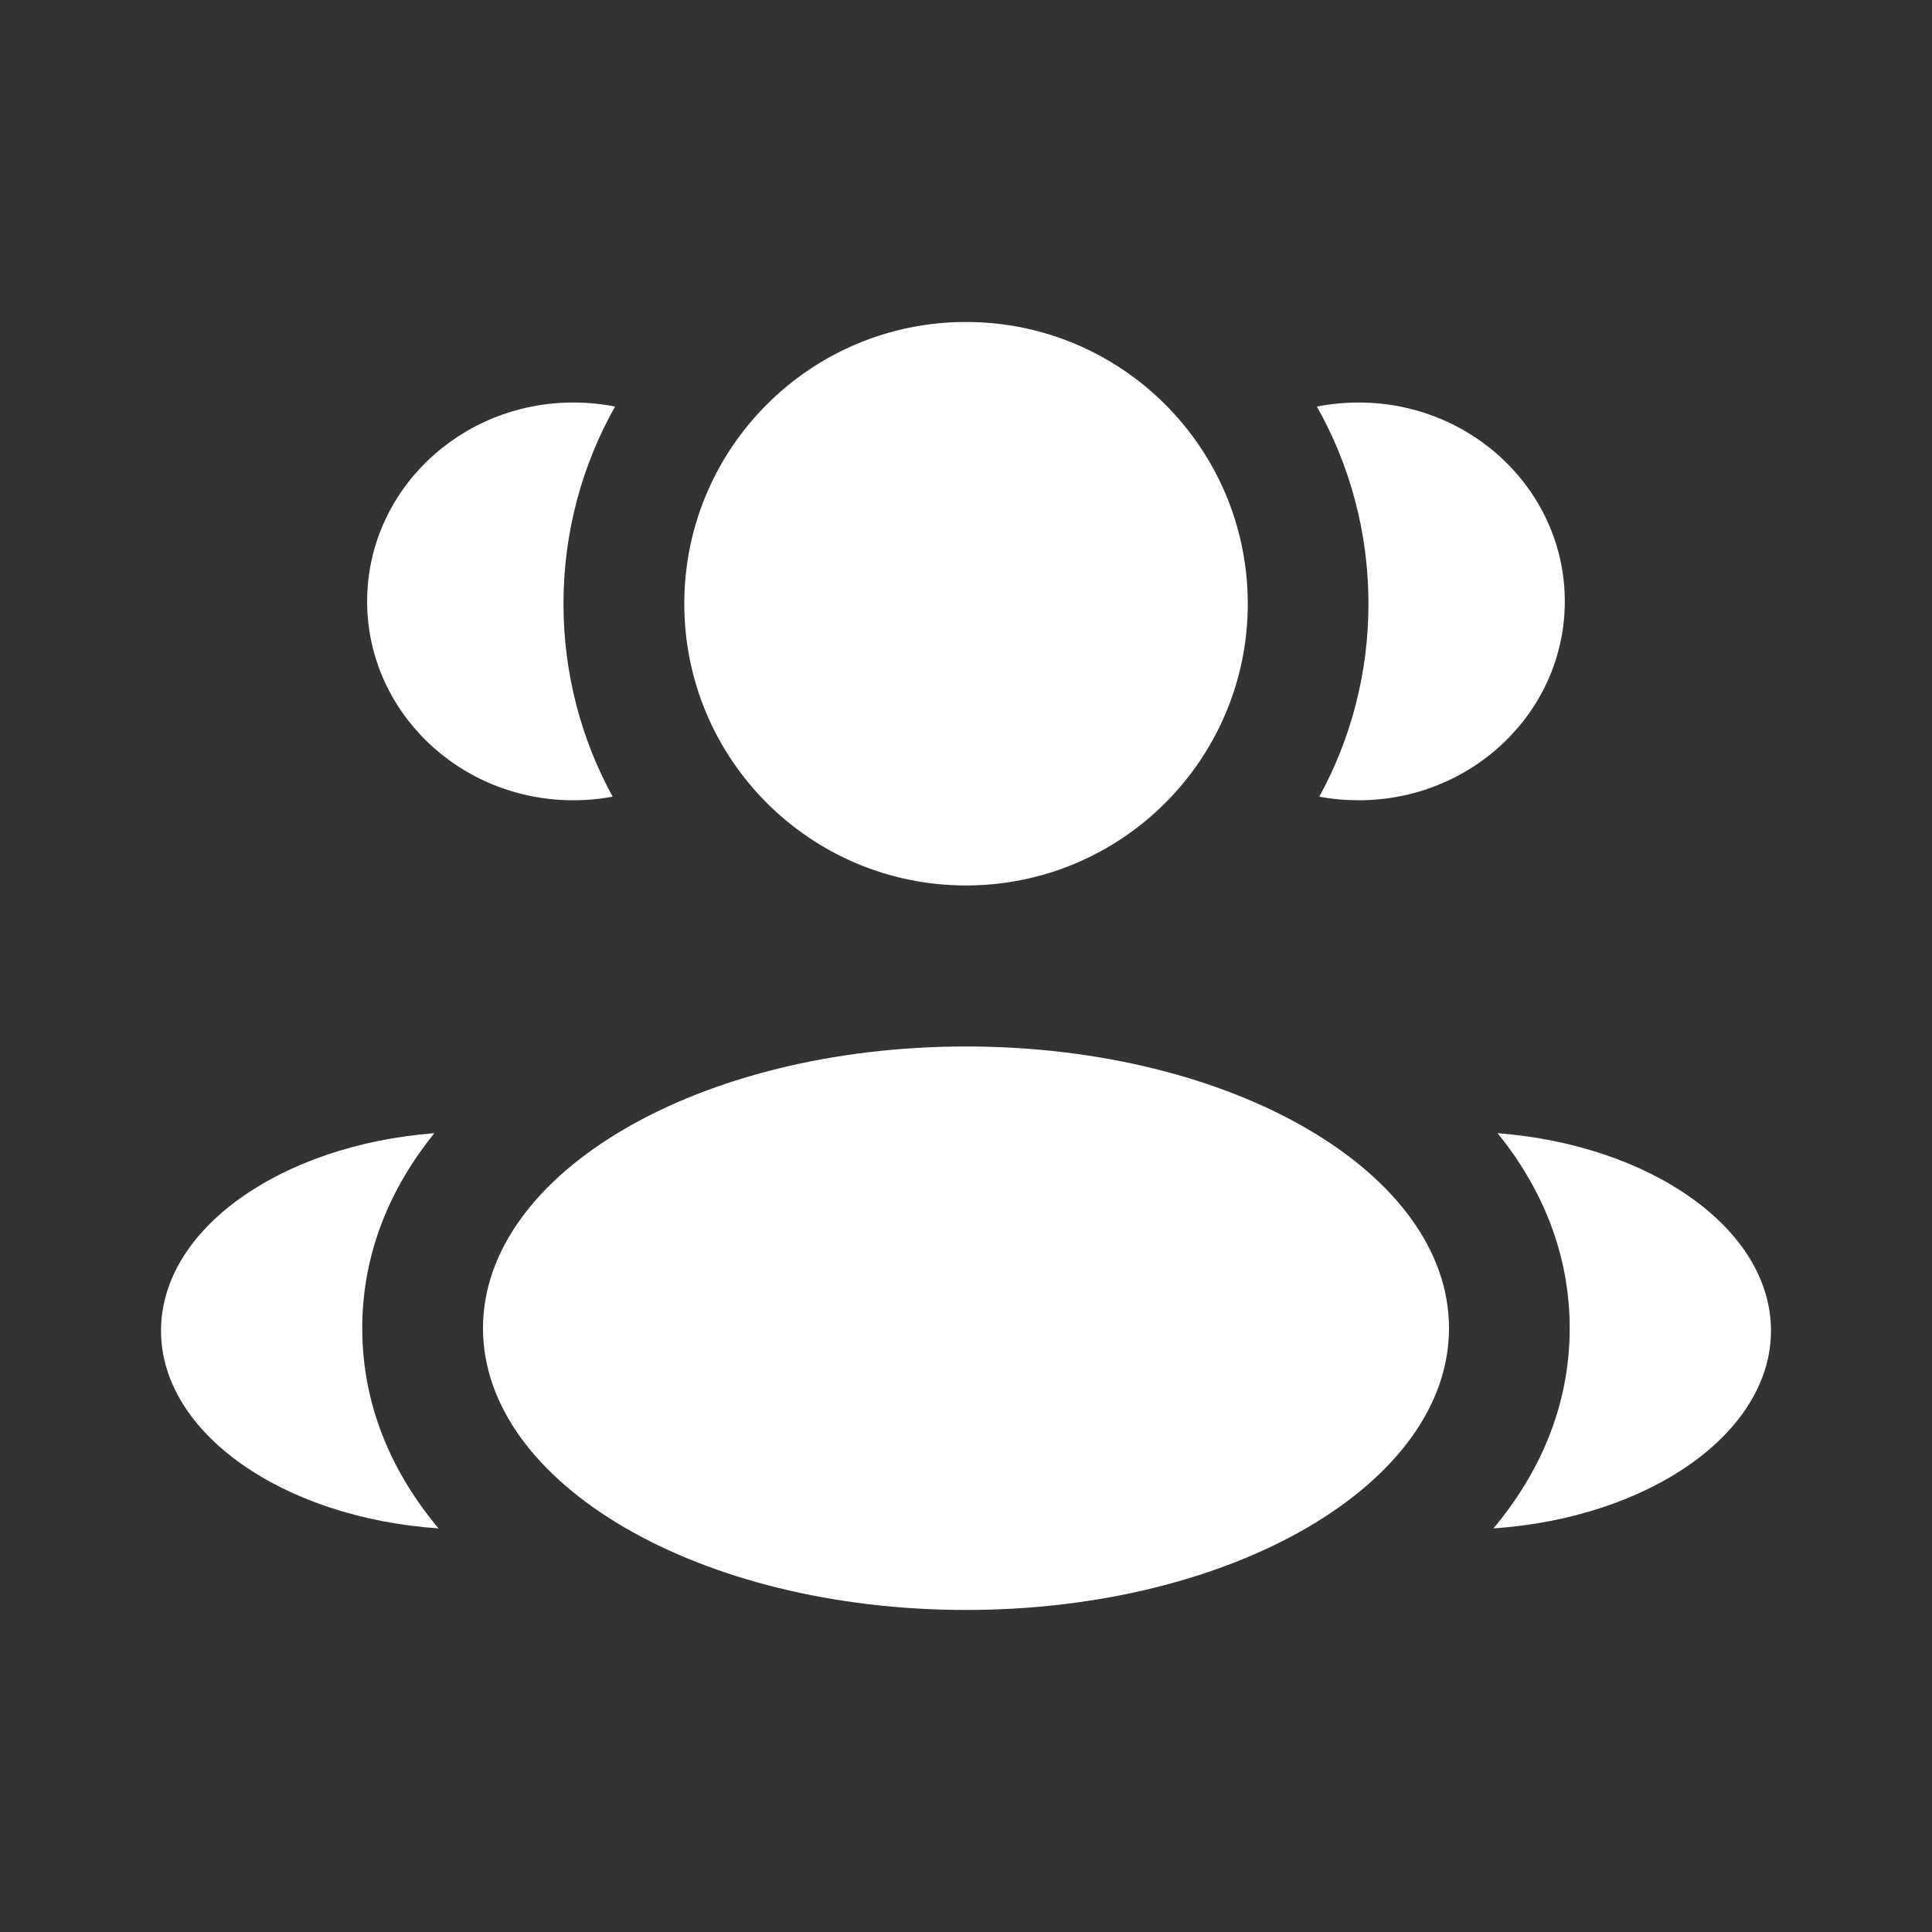
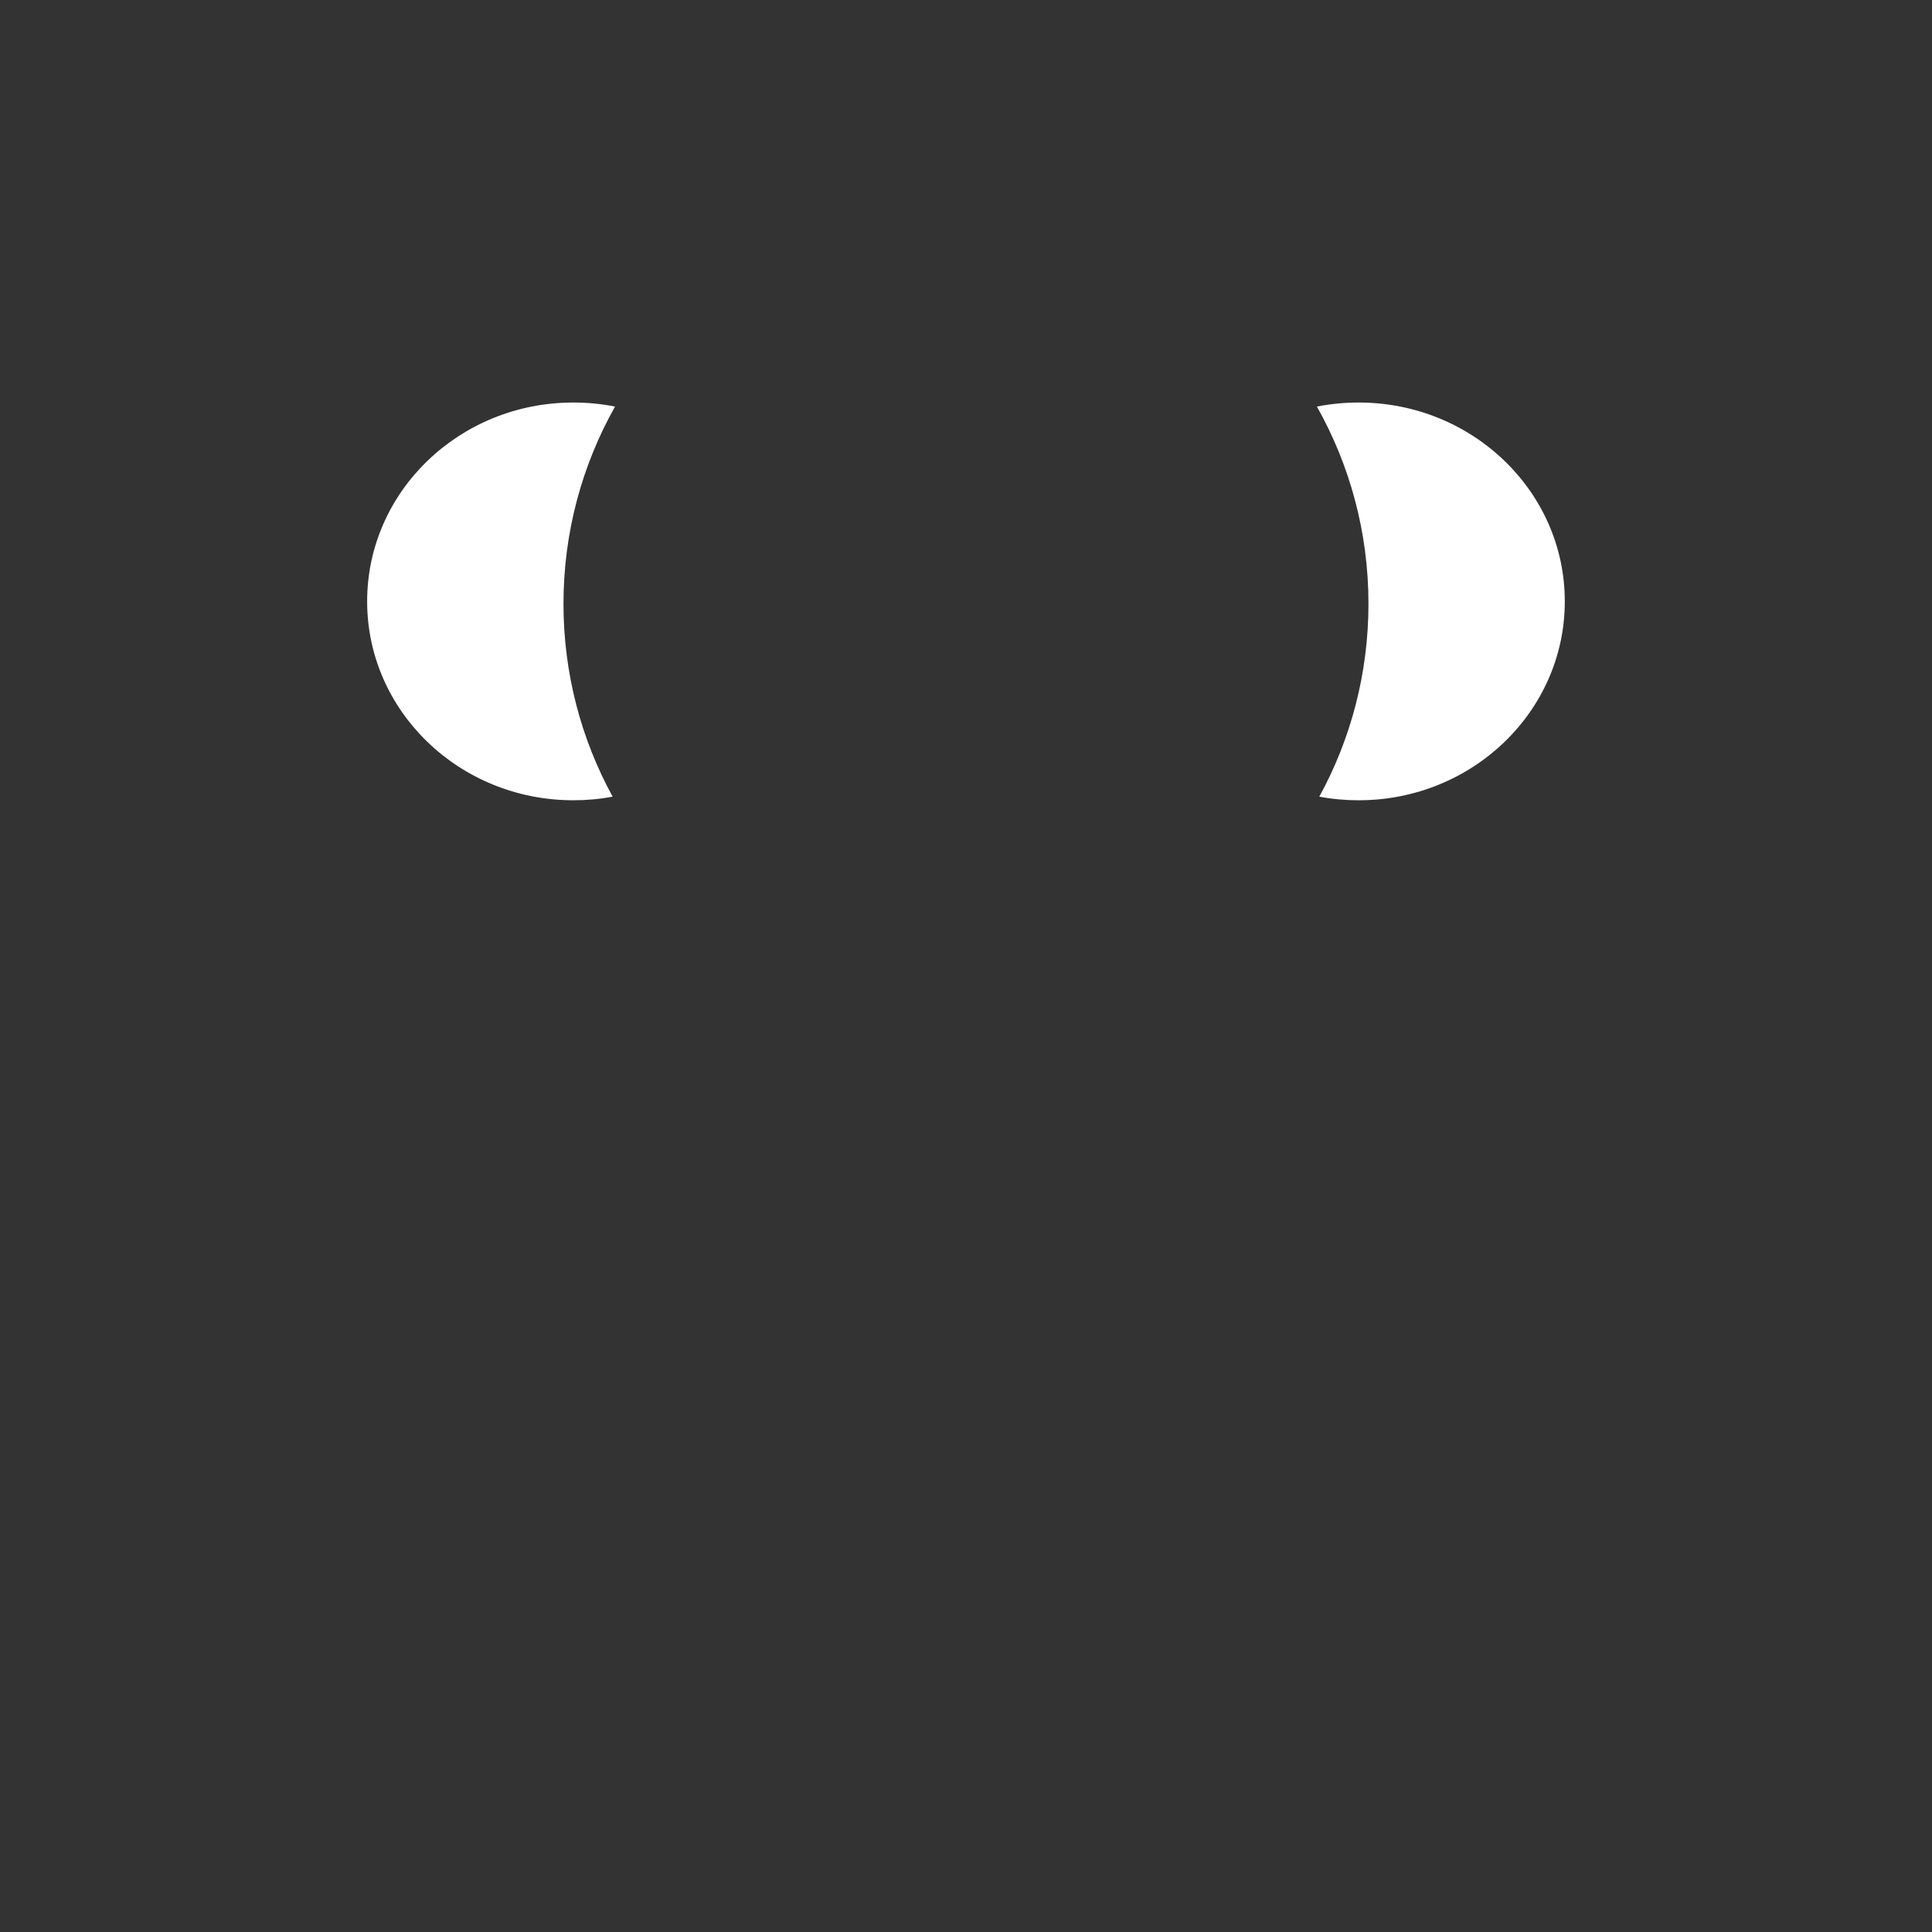
<svg xmlns="http://www.w3.org/2000/svg" width="32" height="32" viewBox="0 0 32 32" fill="none">
  <rect x="0" y="0" width="32" height="32" fill="#333333" stroke="none" />
-   <path d="M20.667 10C20.667 12.577 18.578 14.666 16 14.666C13.423 14.666 11.334 12.577 11.334 10C11.334 7.422 13.423 5.333 16 5.333C18.578 5.333 20.667 7.422 20.667 10Z" fill="white" />
-   <path d="M24 22C24 24.577 20.418 26.666 16 26.666C11.582 26.666 8 24.577 8 22C8 19.422 11.582 17.333 16 17.333C20.418 17.333 24 19.422 24 22Z" fill="white" />
  <path d="M9.496 6.667C9.733 6.667 9.964 6.69 10.187 6.734C9.643 7.7 9.333 8.814 9.333 10C9.333 11.158 9.628 12.247 10.147 13.195C9.936 13.235 9.719 13.255 9.496 13.255C7.61 13.255 6.081 11.78 6.081 9.961C6.081 8.142 7.61 6.667 9.496 6.667Z" fill="white" />
-   <path d="M7.263 25.315C6.506 24.41 6 23.299 6 22C6 20.741 6.475 19.659 7.194 18.769C4.655 18.966 2.667 20.355 2.667 22.04C2.667 23.739 4.69 25.139 7.263 25.315Z" fill="white" />
  <path d="M22.666 10C22.666 11.158 22.371 12.247 21.852 13.195C22.063 13.235 22.28 13.255 22.503 13.255C24.389 13.255 25.918 11.78 25.918 9.961C25.918 8.142 24.389 6.667 22.503 6.667C22.267 6.667 22.036 6.69 21.812 6.734C22.356 7.7 22.666 8.814 22.666 10Z" fill="white" />
-   <path d="M24.736 25.315C27.309 25.139 29.333 23.739 29.333 22.04C29.333 20.355 27.344 18.966 24.805 18.769C25.524 19.659 25.999 20.741 25.999 22C25.999 23.299 25.493 24.41 24.736 25.315Z" fill="white" />
</svg>